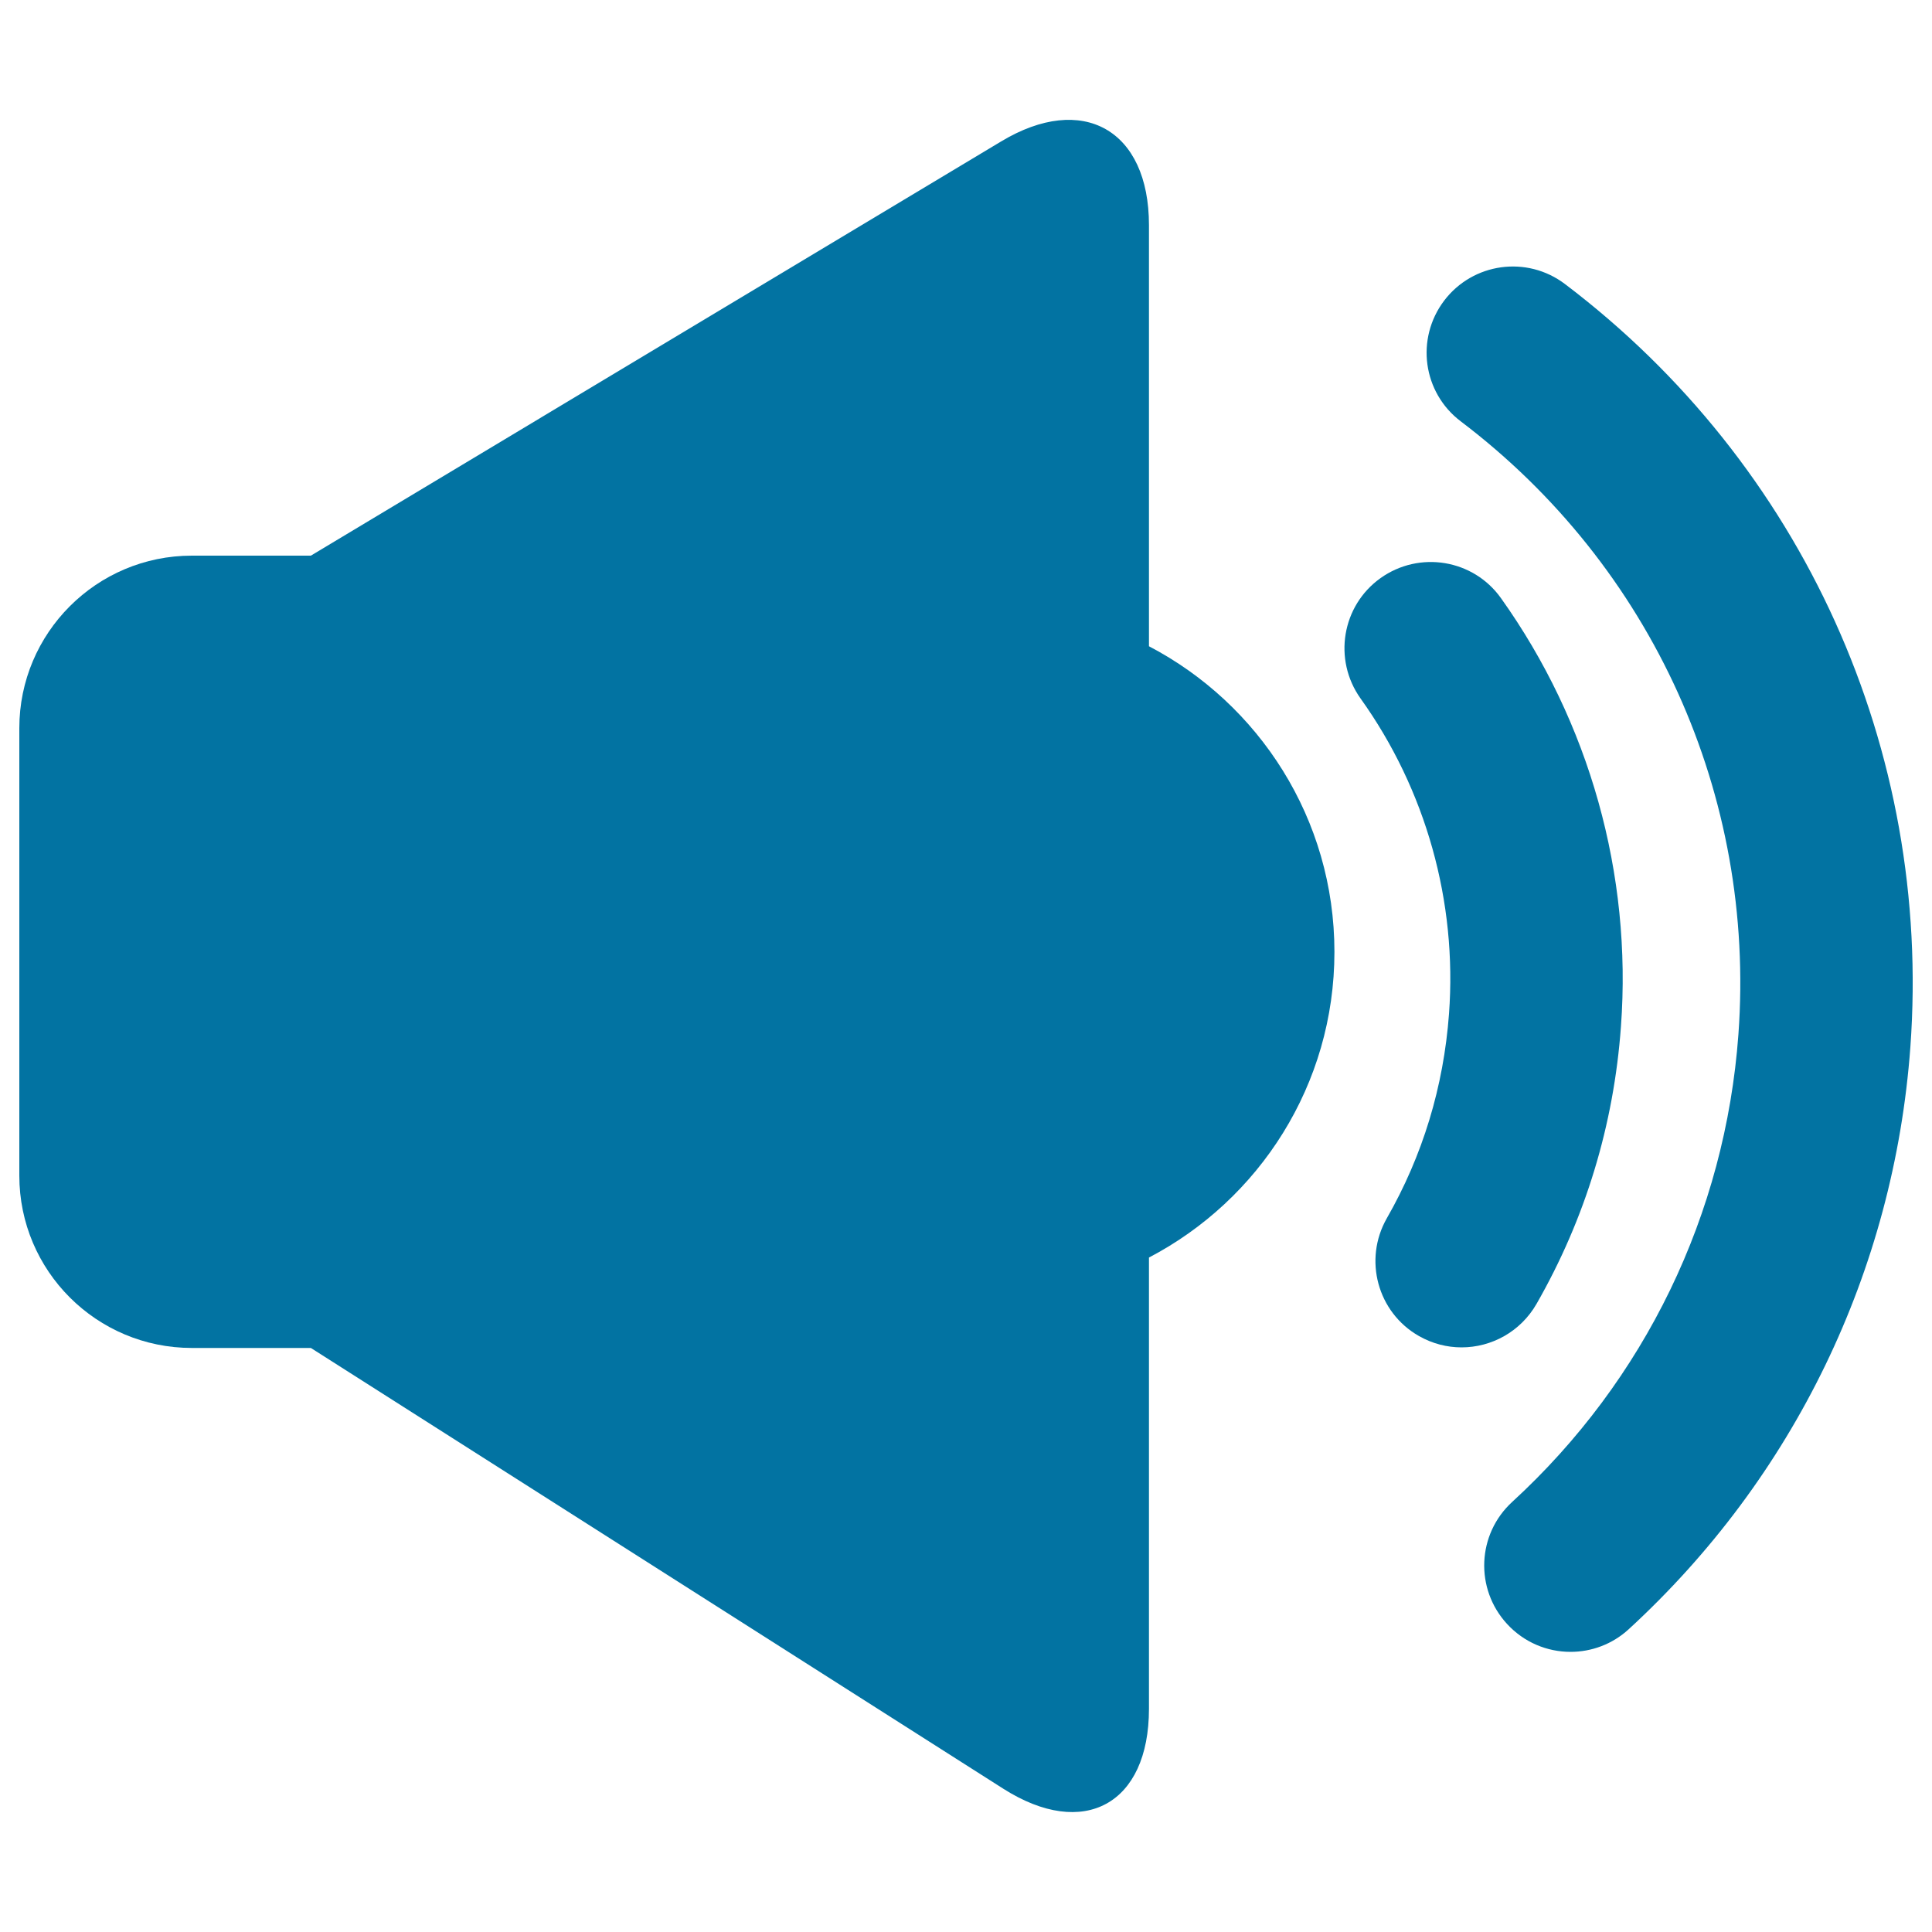
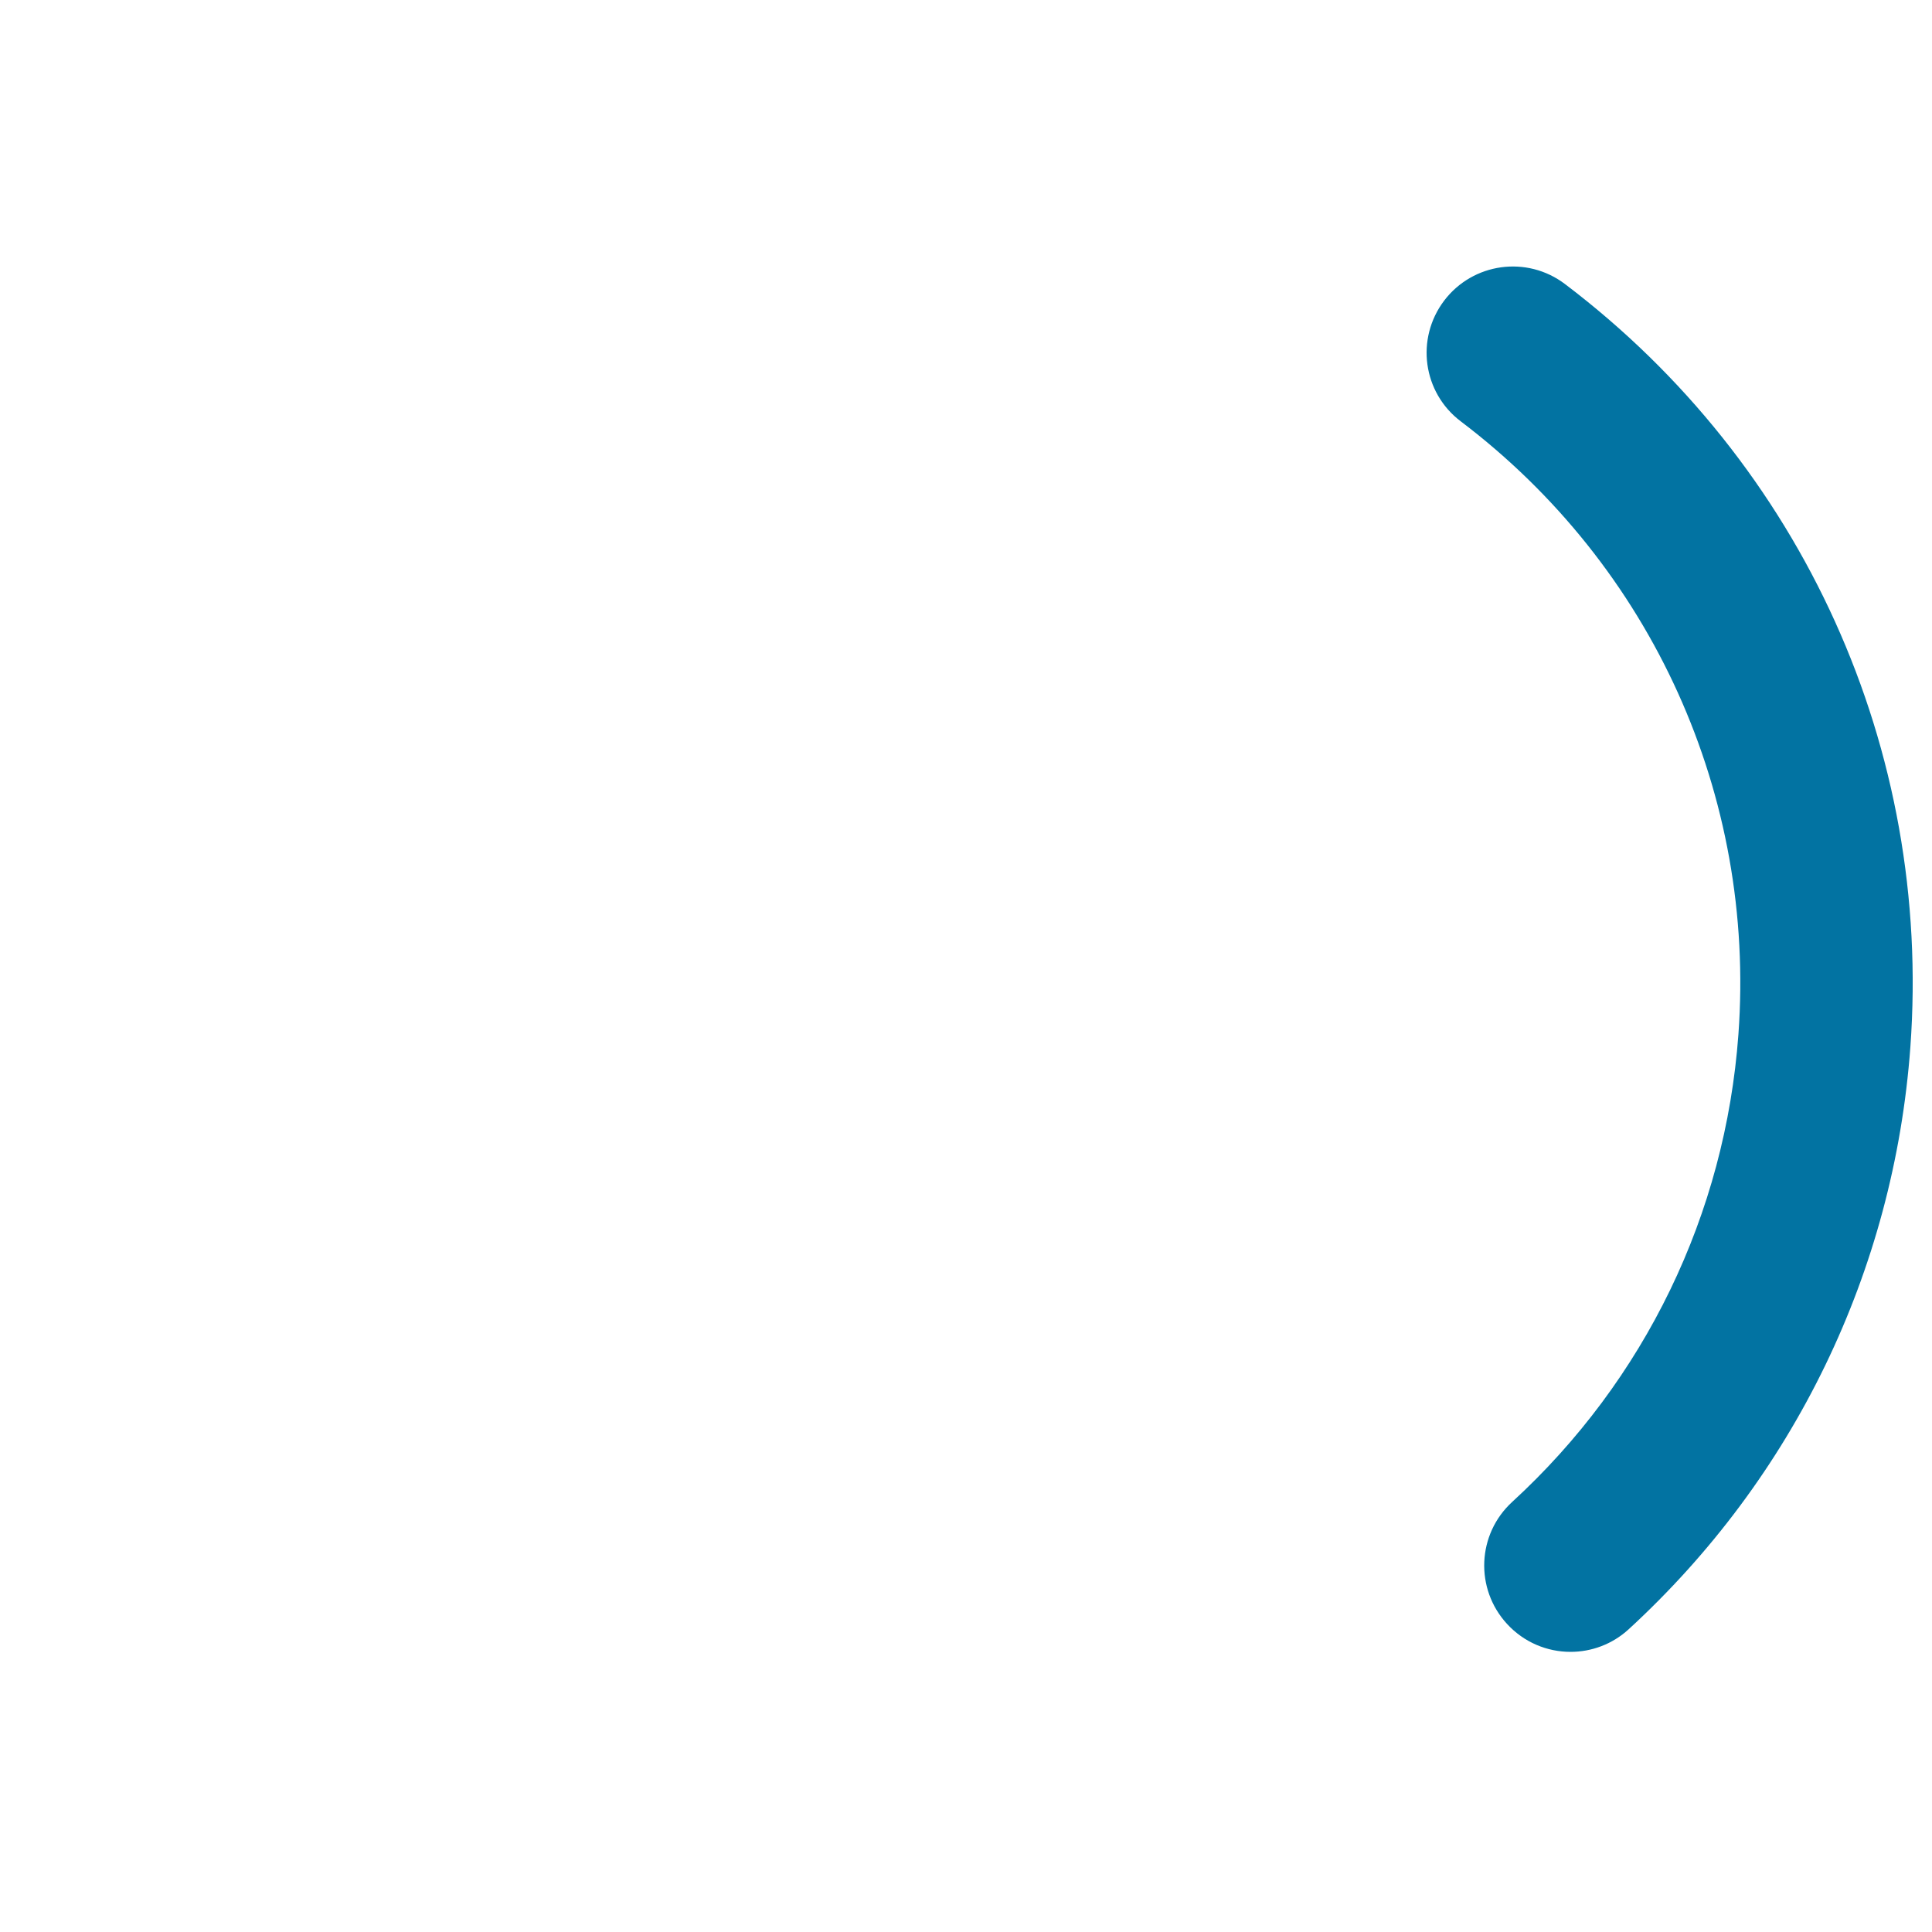
<svg xmlns="http://www.w3.org/2000/svg" viewBox="0 0 1000 1000" style="fill:#0273a2">
  <title>Music Sound SVG icon</title>
  <g>
    <g>
-       <path d="M99.3,697.7h61.6l358.5,228.2c41.6,26.4,75.3,7.9,75.3-41.4V650.9c57-29.8,96-89.4,96-158.2c0-68.8-39-128.4-96-158.2V116.5c0-49.3-34.3-68.7-76.5-43.3L160.9,287.6H99.3c-49.3,0-89.3,40-89.3,89.3v231.6C10,657.8,50,697.7,99.3,697.7z" />
-       <path d="M750,524.8c-2.8,37.7-13.6,73.3-32.2,105.8c-12.2,21.4-4.8,48.7,16.6,60.9c7,4,14.6,5.9,22.1,5.9c15.5,0,30.5-8.1,38.8-22.5c25.3-44.2,40-92.6,43.7-143.6c5.8-78.8-16.3-157.5-62.1-221.7c-14.3-20.1-42.2-24.7-62.3-10.4c-20.1,14.3-24.7,42.2-10.4,62.3C738,408.7,754.3,466.7,750,524.8z" />
      <path d="M988.8,542C1000,388,933.2,240.3,810,147c-19.7-14.9-47.6-11-62.5,8.6c-14.9,19.7-11.1,47.6,8.6,62.5c99,75,152.7,193.7,143.7,317.3c-6.8,93.1-48.4,179-117.1,242c-18.2,16.7-19.4,44.9-2.7,63.1c8.8,9.6,20.8,14.5,32.9,14.5c10.8,0,21.6-3.9,30.1-11.7C928.5,764.8,980.3,657.8,988.8,542z" />
    </g>
  </g>
</svg>